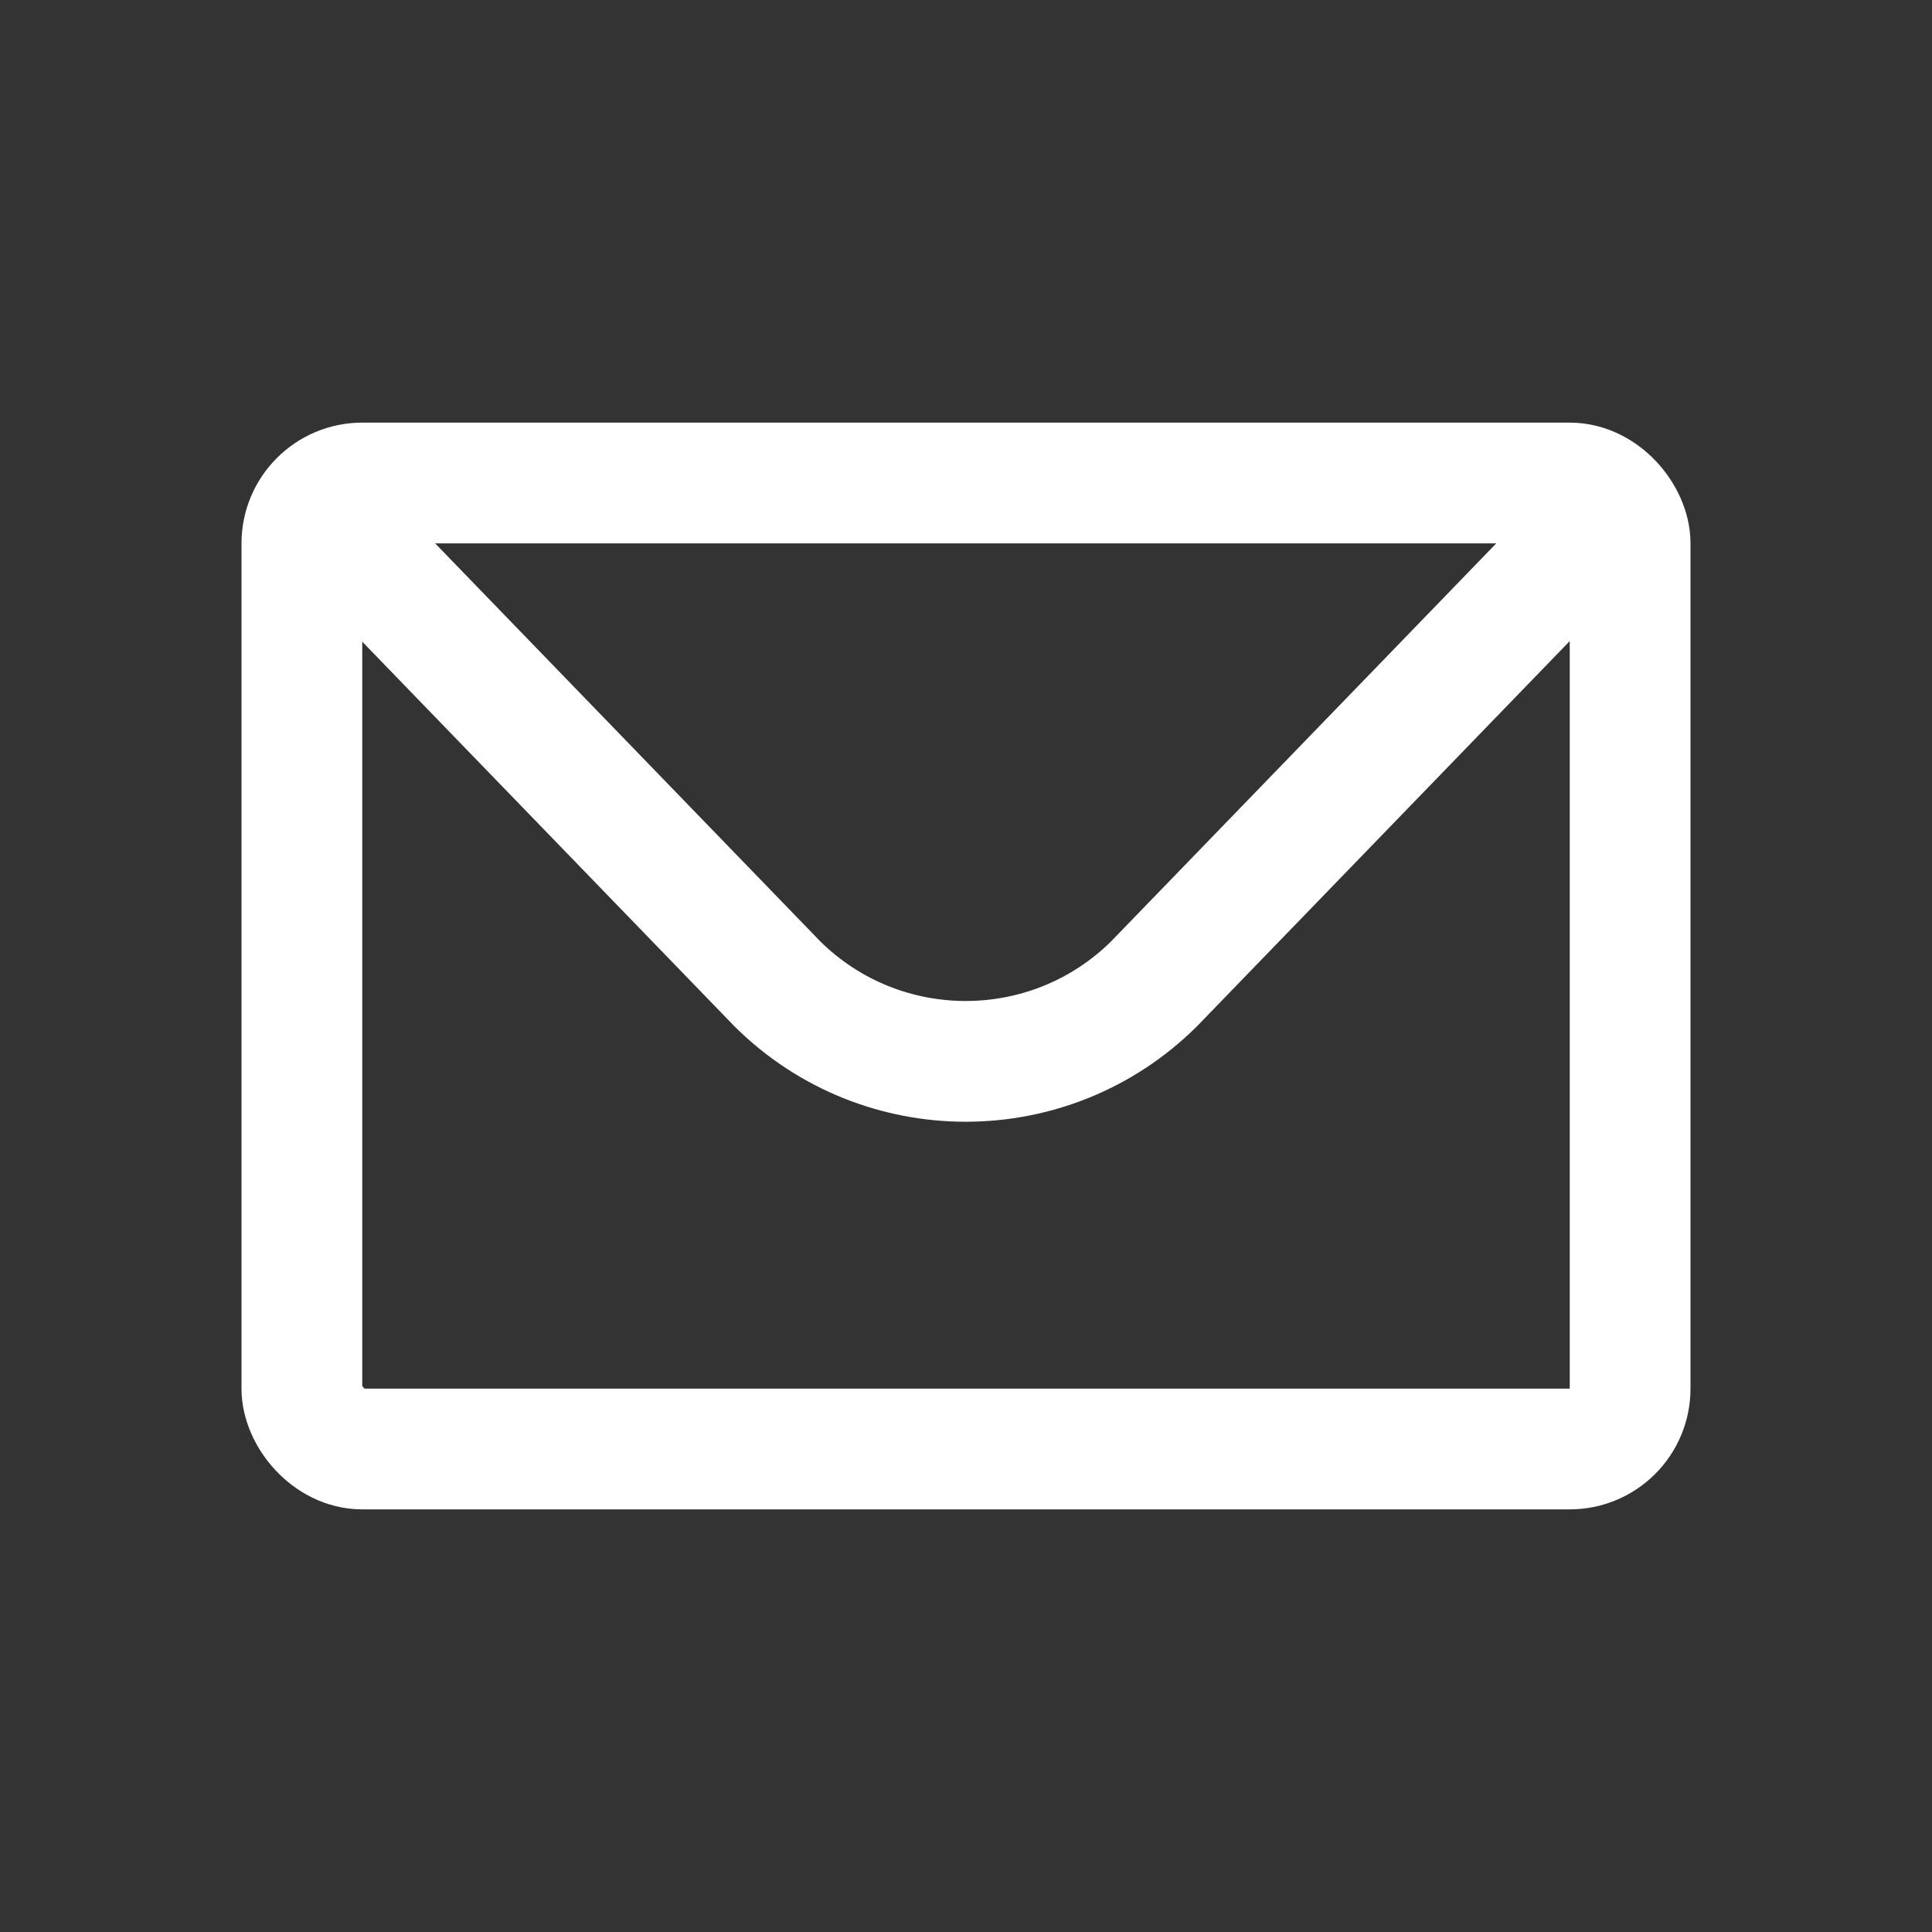
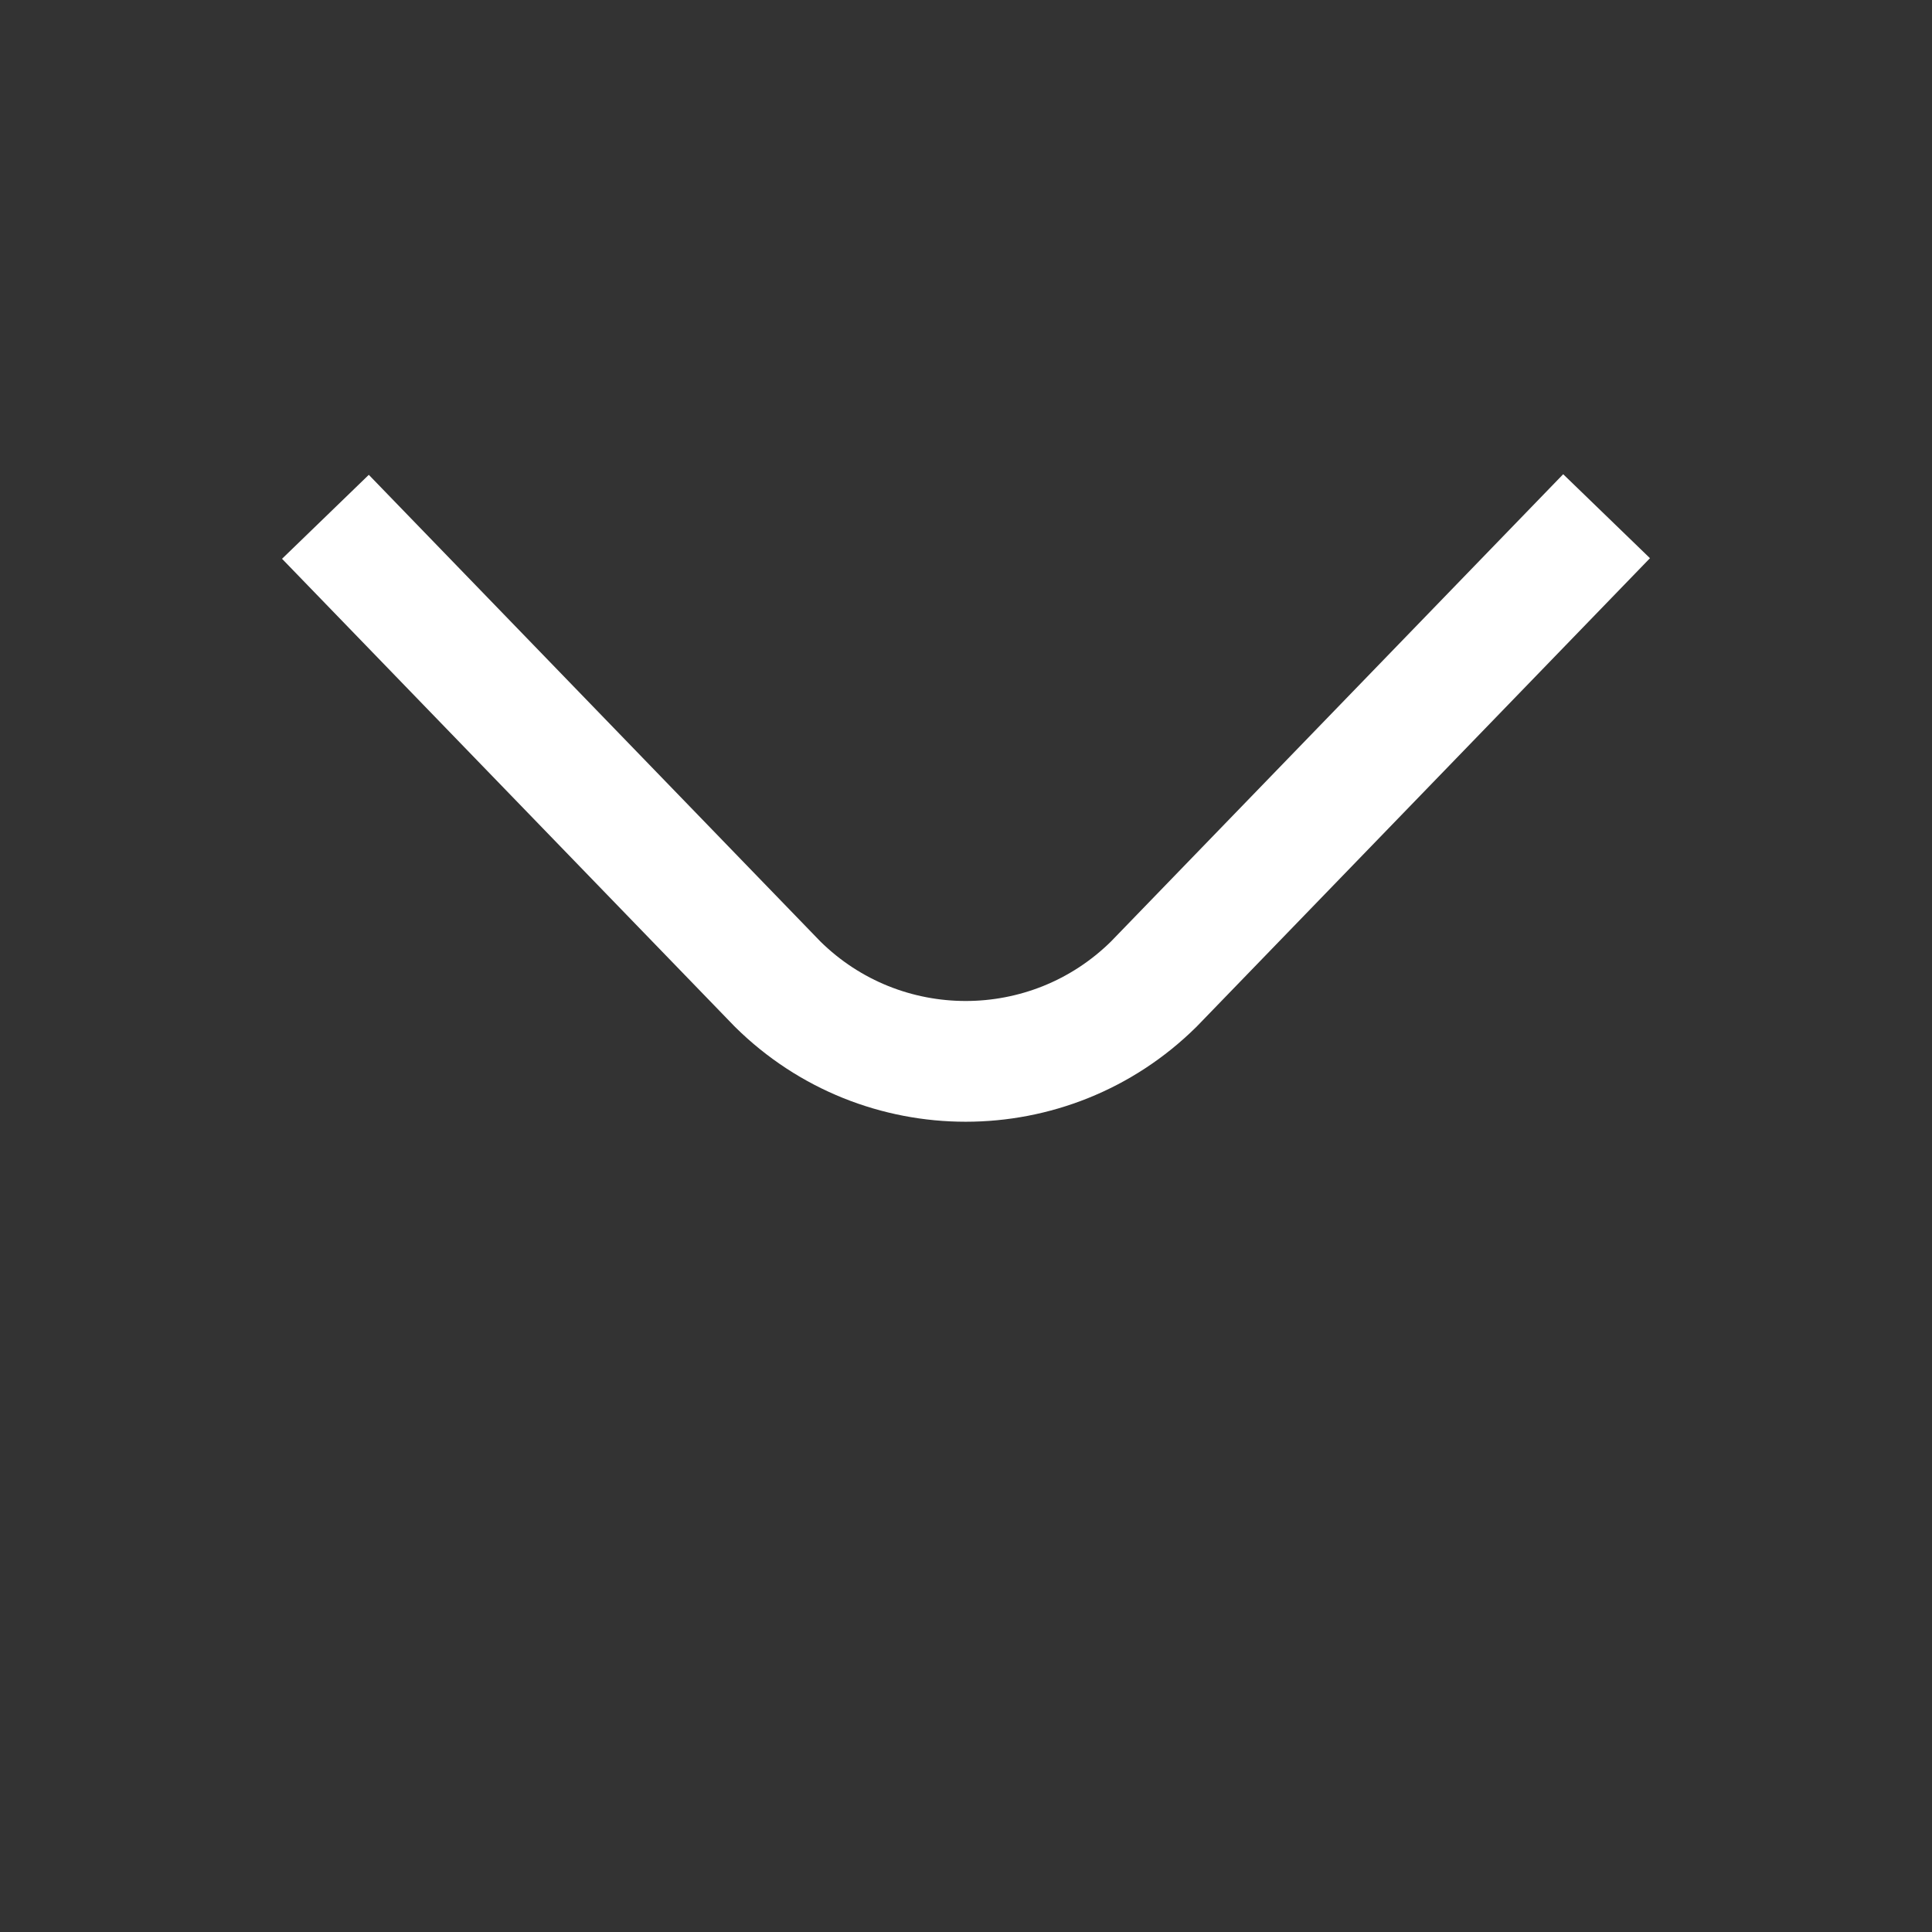
<svg xmlns="http://www.w3.org/2000/svg" width="100pt" height="100pt" version="1.1" viewBox="0 0 100 100">
  <rect x="0" y="0" width="100" height="100" fill="#333333" stroke="none" />
  <g fill="none" stroke="#fff" stroke-width="2">
-     <path transform="scale(3.125)" d="m6 8h20c0.552 0 1 0.552 1 1v14c0 0.552-0.448 1-1 1h-20c-0.552 0-1-0.552-1-1v-14c0-0.552 0.448-1 1-1z" stroke-miterlimit="10" />
    <path transform="scale(3.125)" d="m26.61 8.55-7.5 7.75c-1.726 1.706-4.504 1.706-6.23 0l-7.49-7.74" stroke-linejoin="round" />
  </g>
</svg>